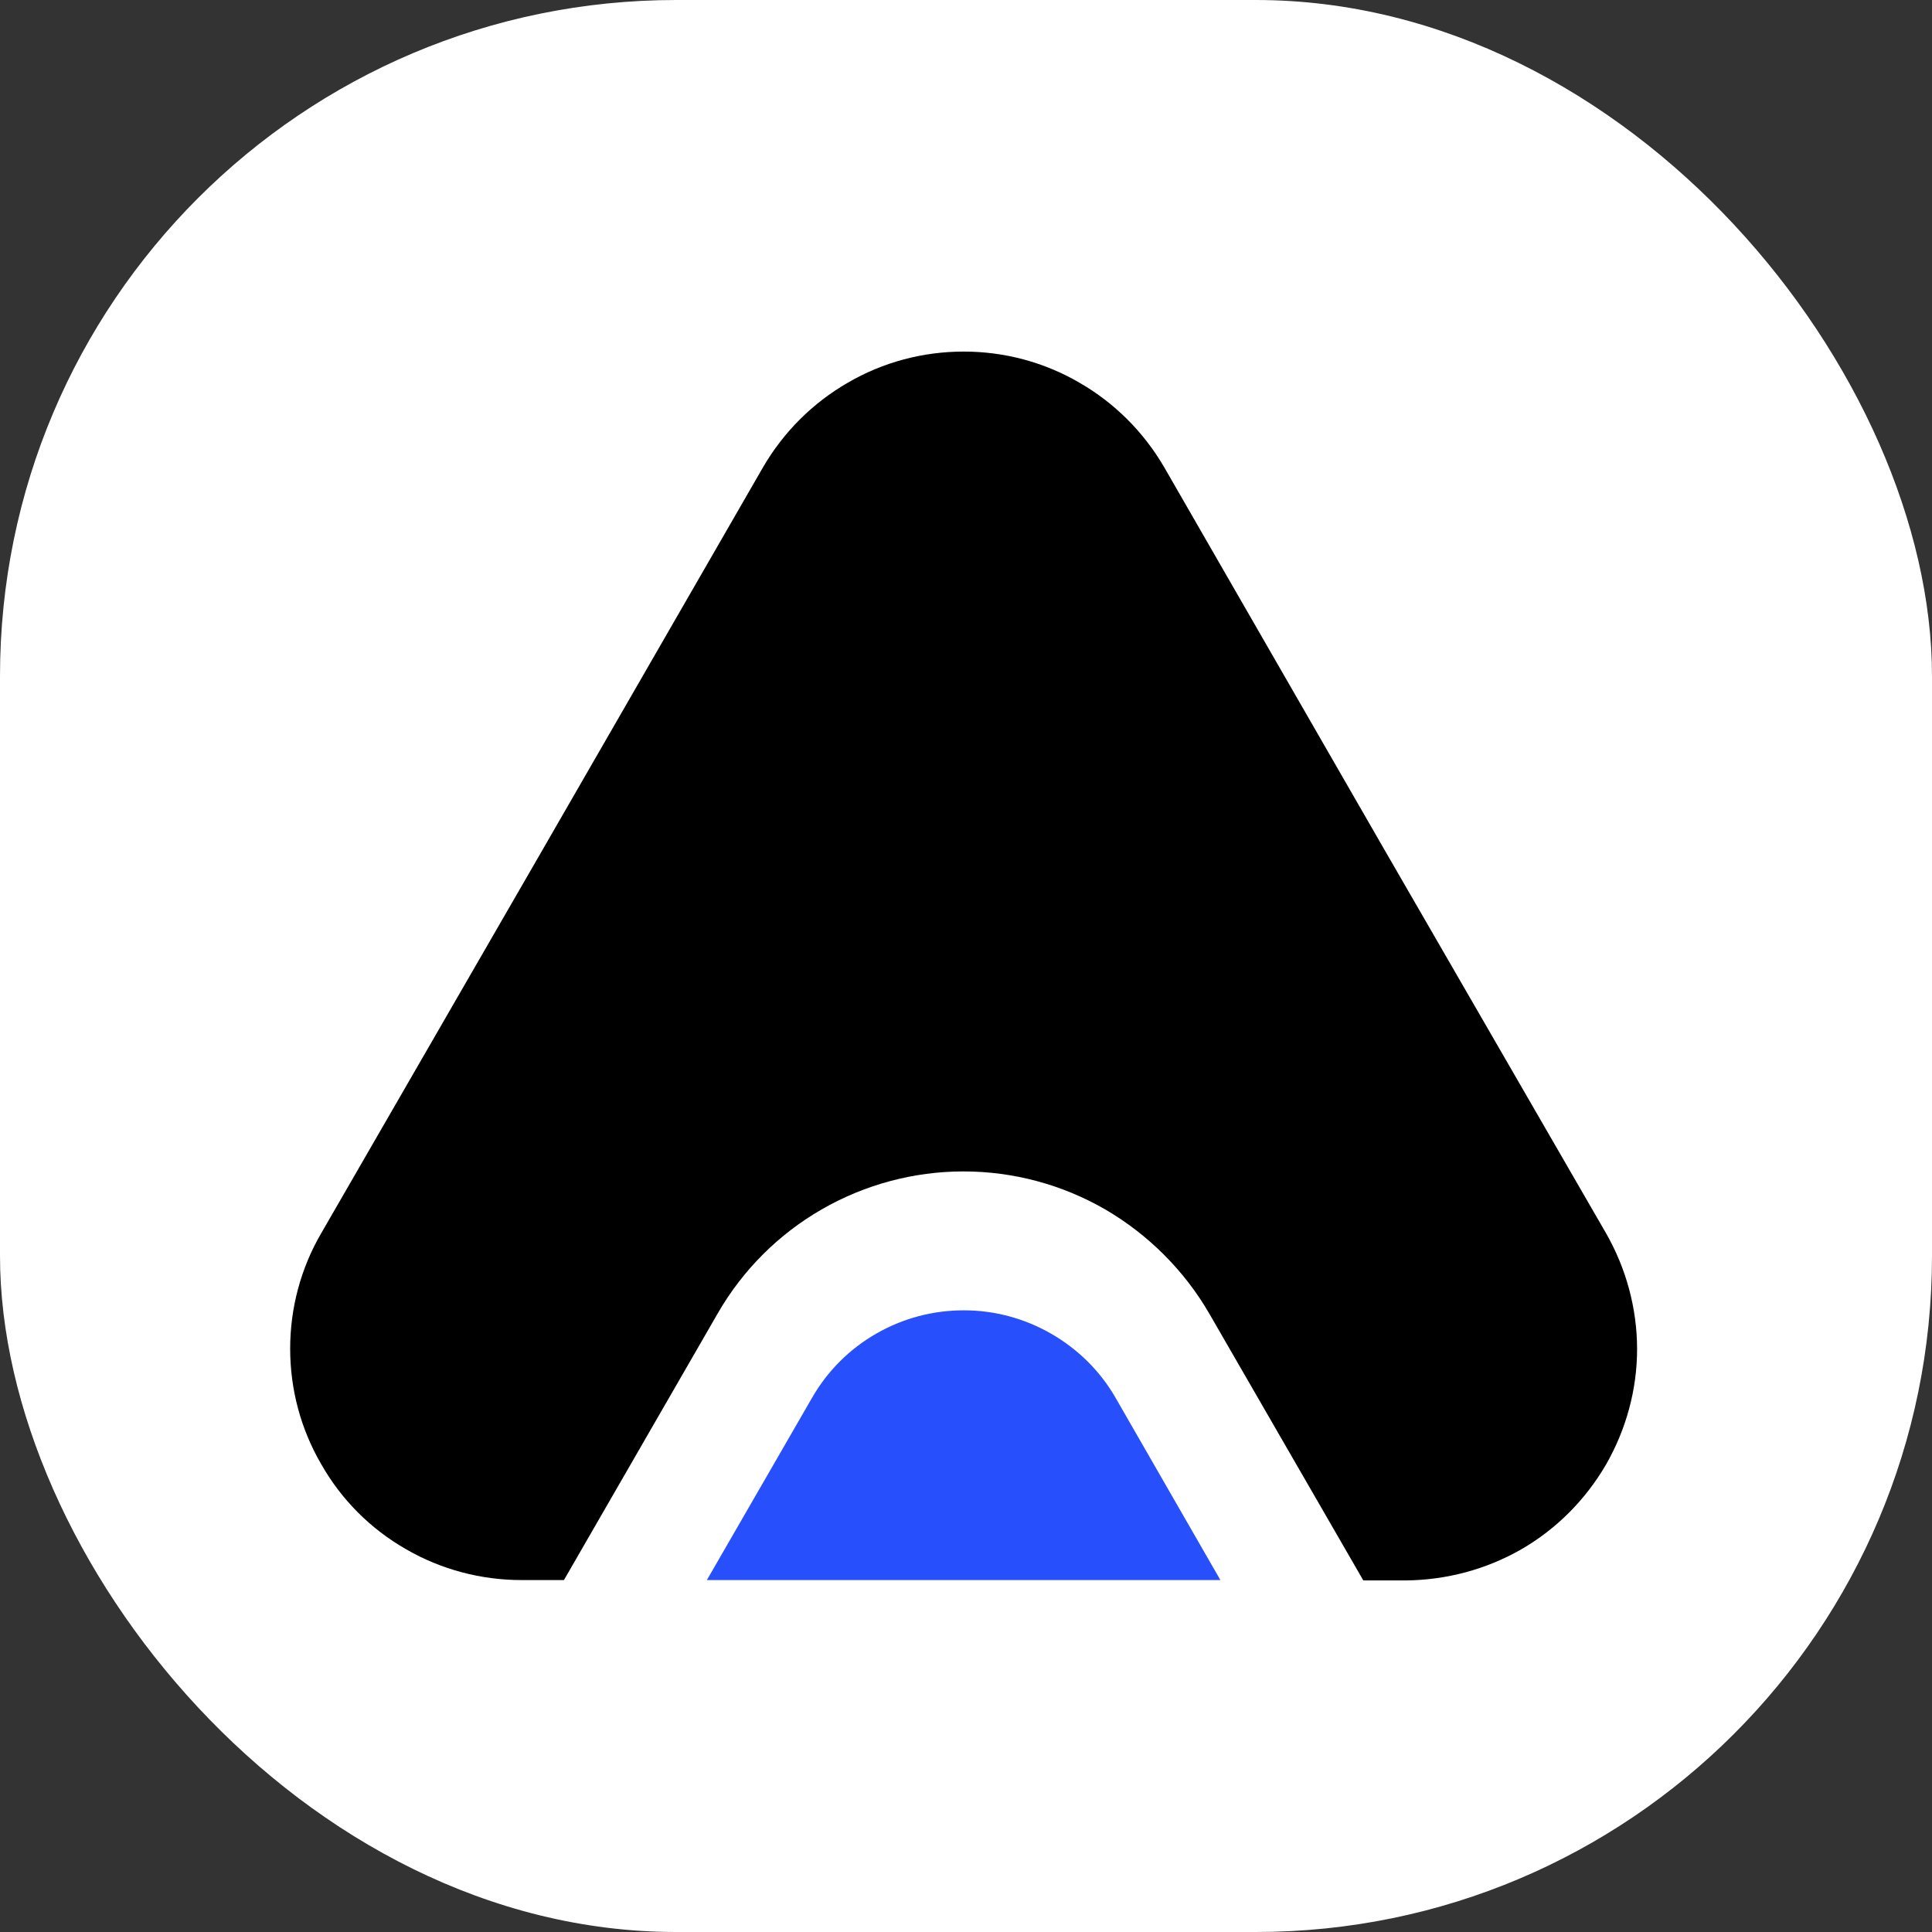
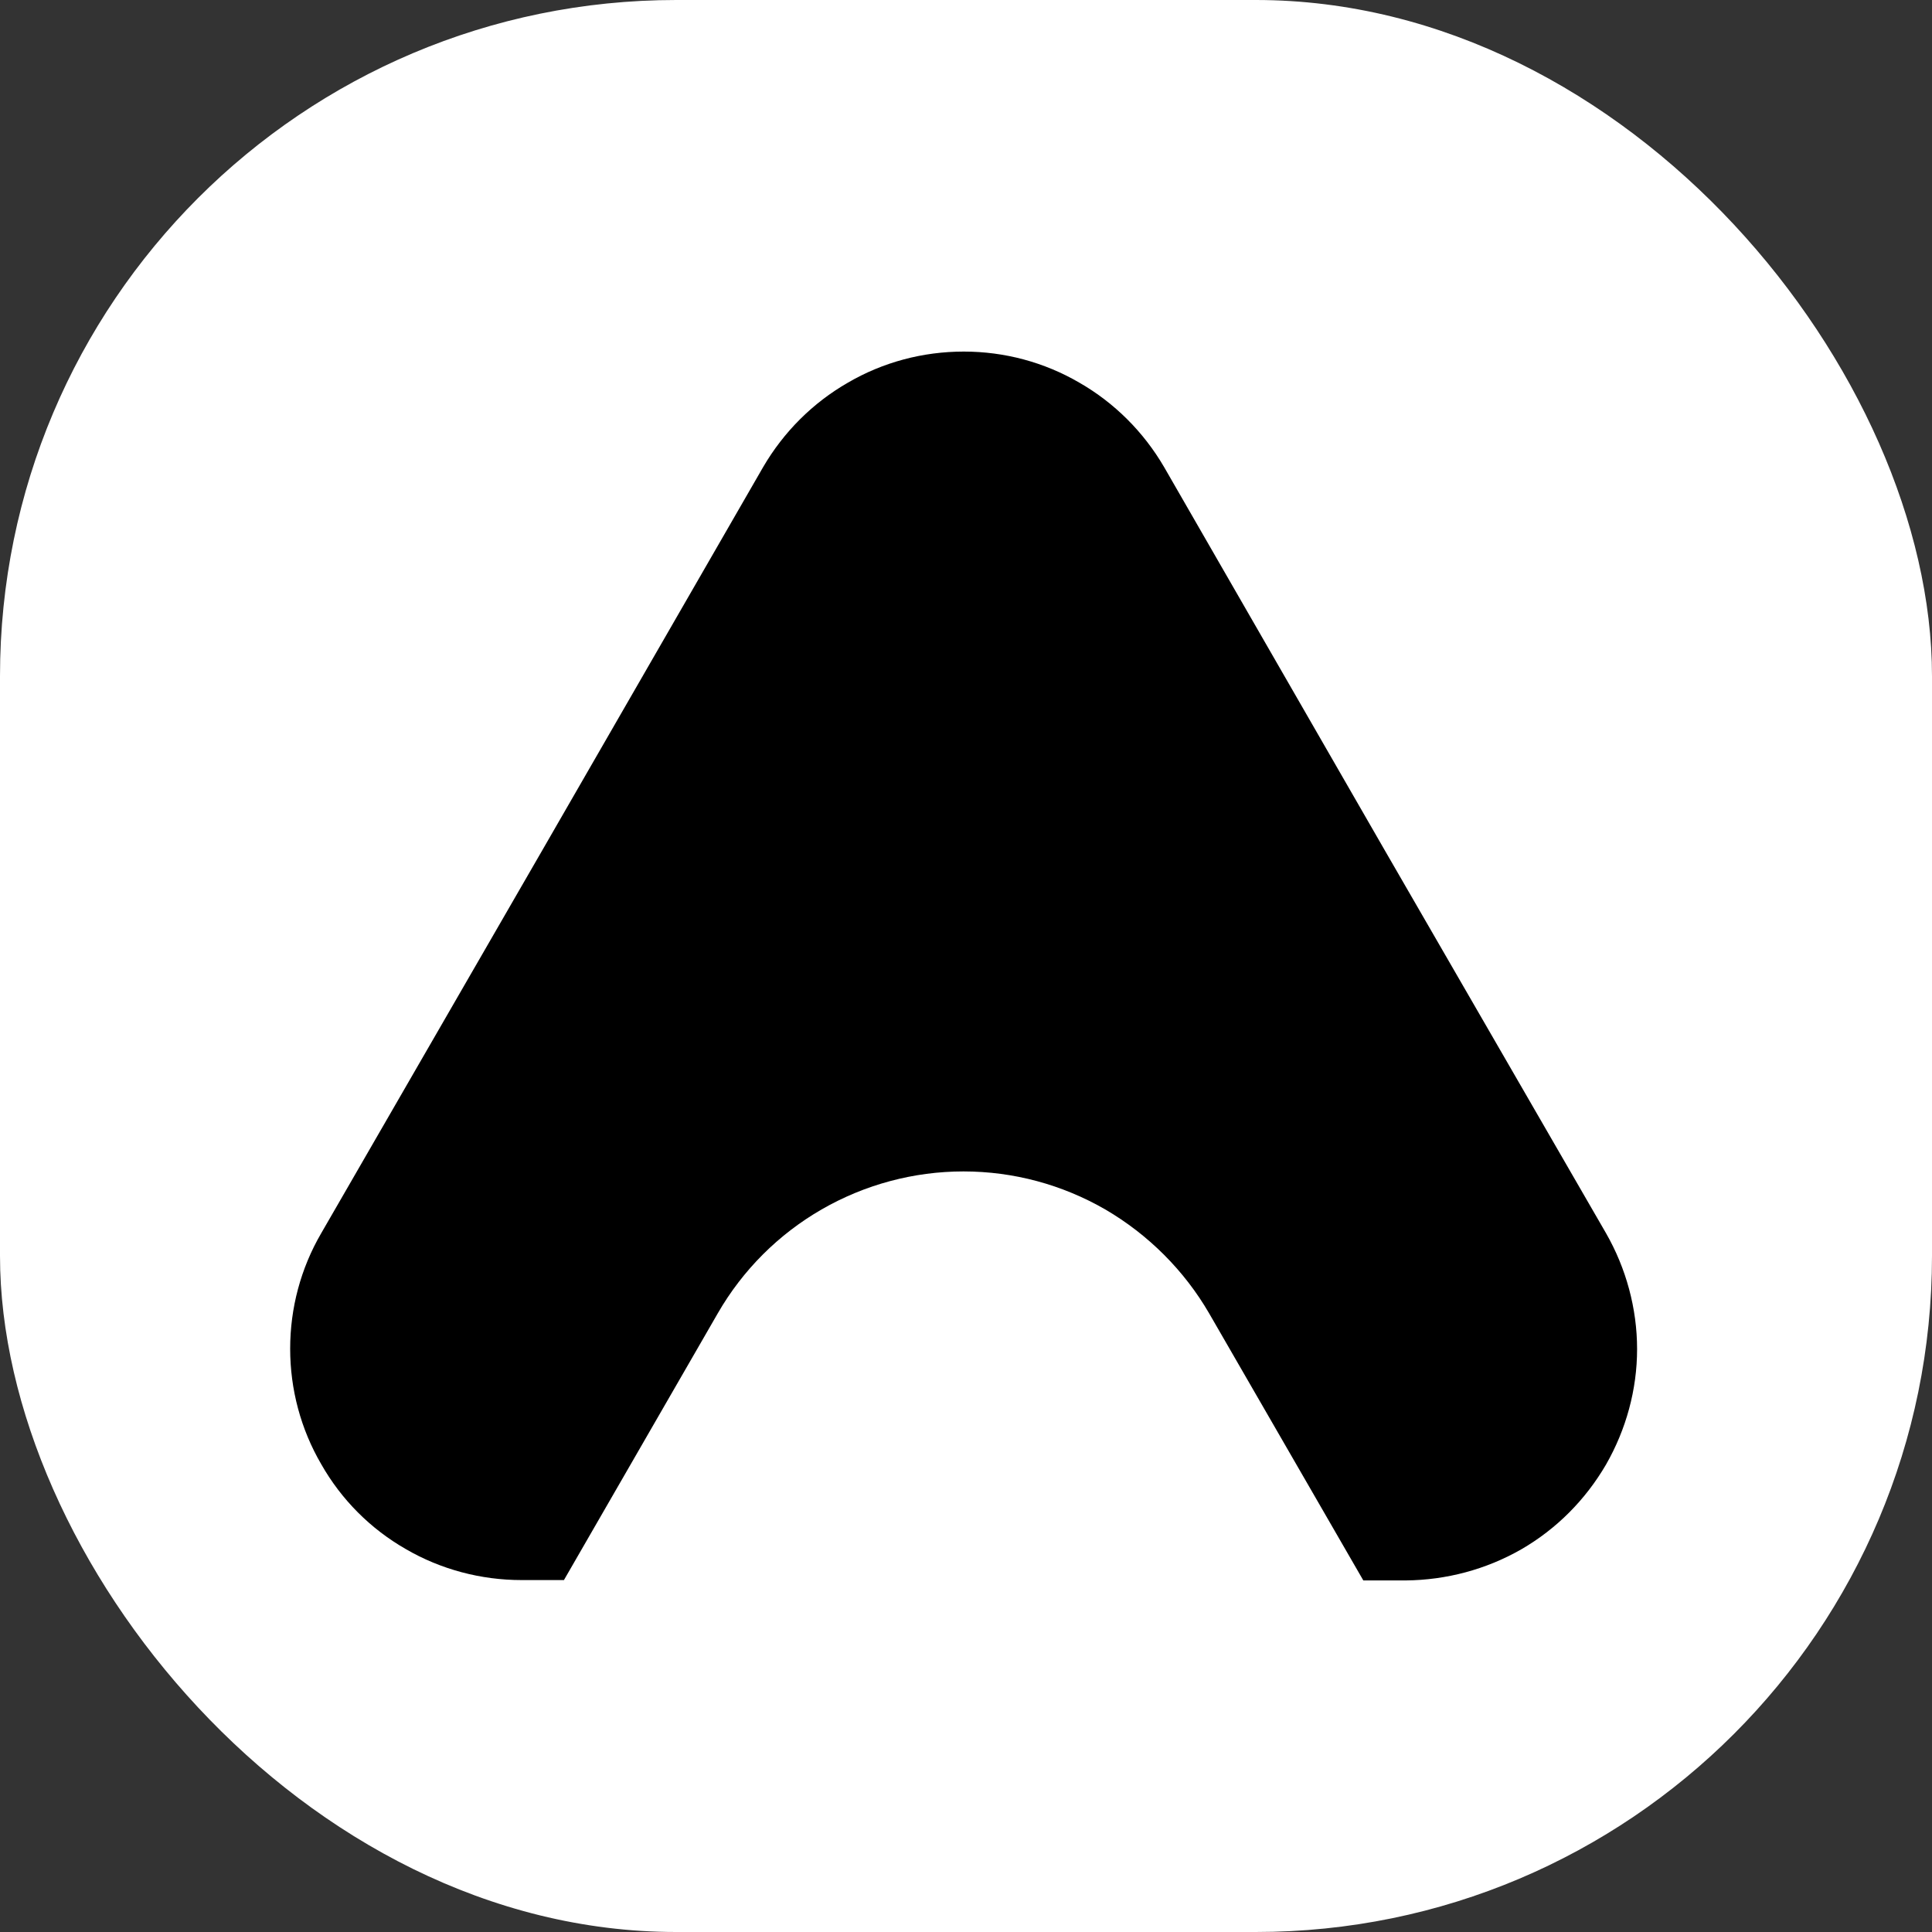
<svg xmlns="http://www.w3.org/2000/svg" version="1.1" width="1000" height="1000">
  <rect width="100%" height="100%" fill="#333333" stroke="none" />
  <g clip-path="url(#SvgjsClipPath1012)">
    <rect width="1000" height="1000" fill="#ffffff" />
    <g transform="matrix(18.919,0,0,18.919,150,178.378)">
      <svg version="1.1" width="37" height="34">
        <svg version="1.2" baseProfile="tiny-ps" viewBox="0 0 37 34" width="37" height="34">
          <title>Group 191-svg</title>
          <style>
		tspan { white-space:pre }
		.shp0 { fill: #000000 } 
		.shp1 { fill: #2750fc } 
	</style>
          <path id="Layer" class="shp0" d="M11.71 26.5L7.5 33.8L6.34 33.8C5.23 33.8 4.13 33.51 3.17 32.95C2.21 32.4 1.41 31.6 0.86 30.63C0.3 29.67 0.01 28.58 0.01 27.47C0.01 26.36 0.3 25.27 0.86 24.31L6.91 13.83L12.95 3.35C13.51 2.39 14.31 1.59 15.27 1.04C16.23 0.48 17.32 0.19 18.44 0.19C19.55 0.19 20.64 0.48 21.6 1.04C22.56 1.59 23.36 2.39 23.92 3.35L29.96 13.84L36.01 24.31C36.56 25.27 36.86 26.37 36.86 27.48C36.86 28.59 36.56 29.68 36.01 30.64C35.45 31.6 34.66 32.4 33.69 32.96C32.73 33.51 31.64 33.8 30.53 33.81L29.37 33.81L25.15 26.5C24.47 25.33 23.49 24.35 22.31 23.66C21.13 22.98 19.8 22.62 18.43 22.62C17.07 22.62 15.73 22.98 14.55 23.66C13.37 24.34 12.39 25.32 11.71 26.5Z" />
-           <path id="Layer" class="shp1" d="M25.46 33.8L11.41 33.8L14.29 28.81C14.71 28.08 15.31 27.48 16.04 27.06C16.77 26.64 17.59 26.42 18.44 26.42C19.28 26.42 20.1 26.64 20.83 27.06C21.56 27.48 22.17 28.08 22.59 28.81L25.46 33.8Z" />
        </svg>
      </svg>
    </g>
  </g>
  <defs>
    <clipPath id="SvgjsClipPath1012">
      <rect width="1000" height="1000" x="0" y="0" rx="350" ry="350" />
    </clipPath>
  </defs>
</svg>